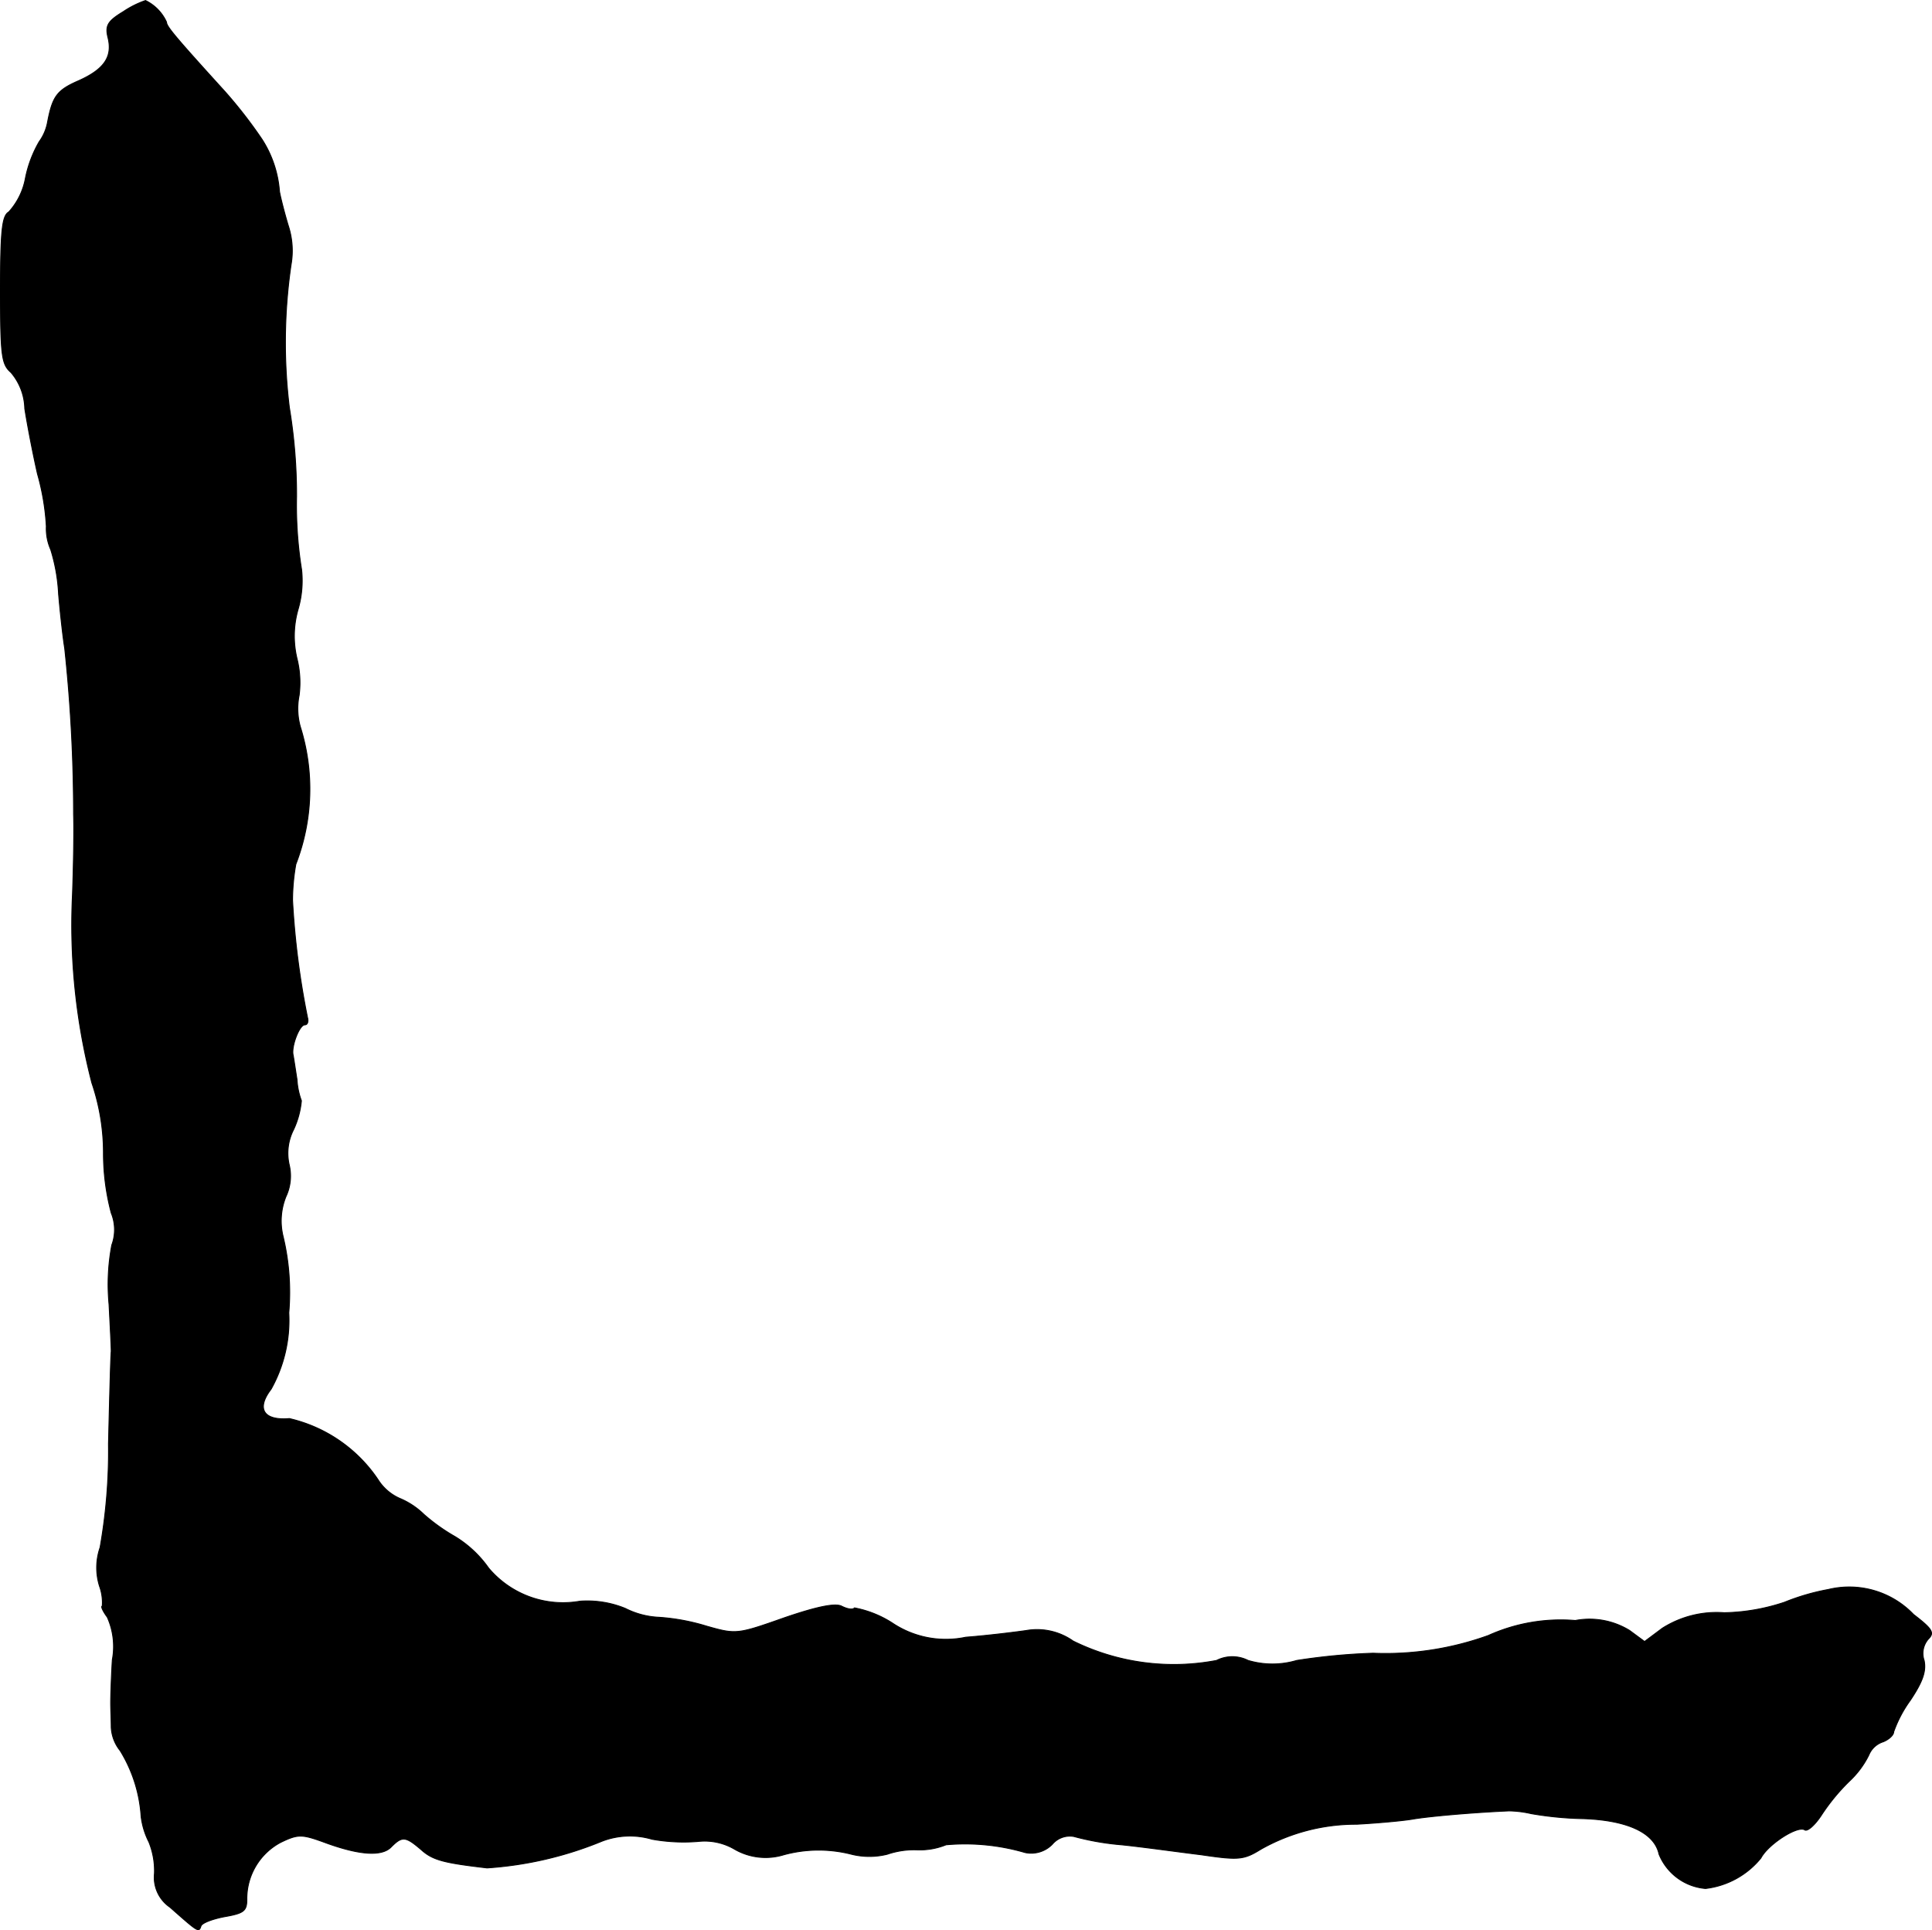
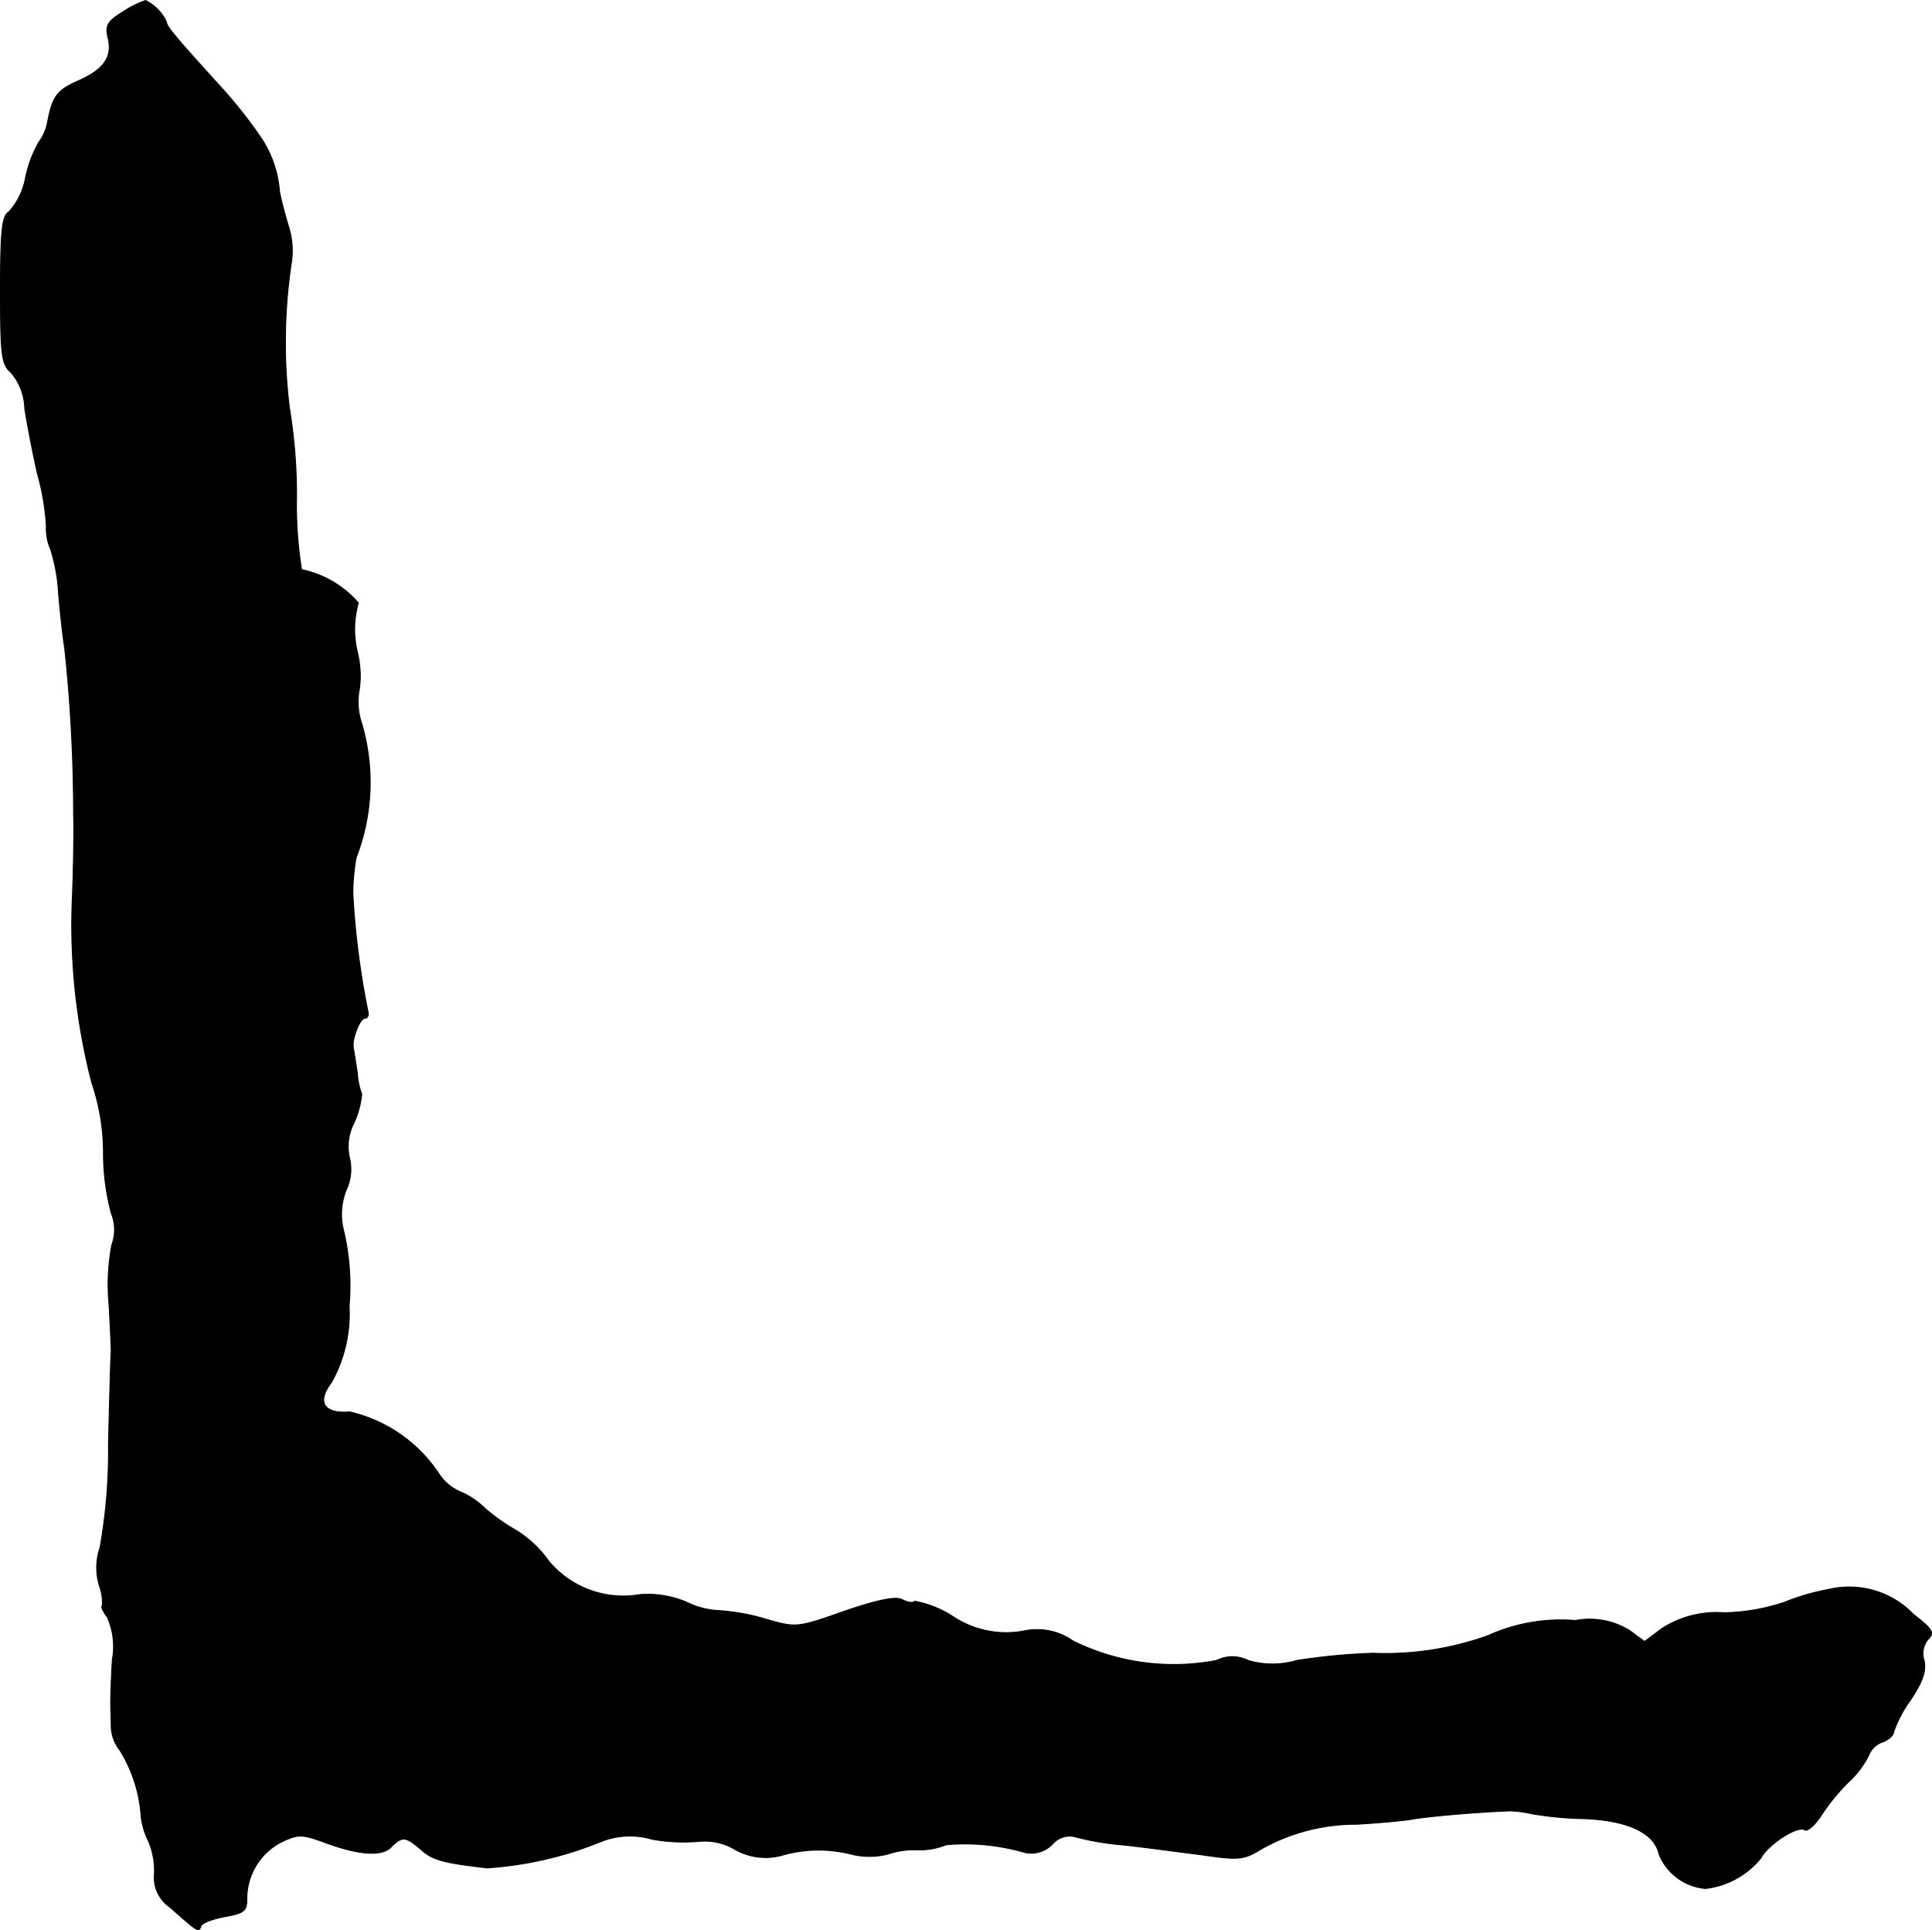
<svg xmlns="http://www.w3.org/2000/svg" version="1.1" width="7.457mm" height="7.449mm" viewBox="0 0 21.139 21.115">
  <defs>
    <style type="text/css">
      .a {
        stroke: #000;
        stroke-linecap: round;
        stroke-linejoin: round;
        stroke-width: 0.01px;
      }
    </style>
  </defs>
-   <path class="a" d="M1.35.126C1.18.229,1.15.278,1.18.405c.055.212-.036.351-.321.478-.236.103-.285.17-.339.454a.523.523,0,0,1-.091.212,1.303,1.303,0,0,0-.151.4.751.751,0,0,1-.182.369c-.073.042-.091.2-.091.854,0,.721.012.812.115.902a.63.63,0,0,1,.151.394c.024.157.085.478.139.715a2.632,2.632,0,0,1,.097.575.562.562,0,0,0,.048.254A1.961,1.961,0,0,1,.641,6.498c.018.212.048.478.067.594A17.097,17.097,0,0,1,.805,8.909c.006.151,0,.545-.012.878a6.891,6.891,0,0,0,.212,2.059,2.38,2.38,0,0,1,.127.769,2.539,2.539,0,0,0,.085.654.484.484,0,0,1,.006.351,2.317,2.317,0,0,0-.03.648c.012.23.024.466.024.515-.006.048-.018.503-.03,1.012A6.063,6.063,0,0,1,1.095,16.928a.677.677,0,0,0-.006.424.527.527,0,0,1,.03.218c-.018,0,.006.055.055.121a.786.786,0,0,1,.055.466c-.012.194-.018.406-.018.472s.006.188.006.267a.441.441,0,0,0,.097.254,1.567,1.567,0,0,1,.23.721.831.831,0,0,0,.085.279.839.839,0,0,1,.061.345.395.395,0,0,0,.17.369c.309.273.315.279.339.206.012-.036.133-.079.26-.103.206-.036.242-.061.242-.188a.697.697,0,0,1,.369-.624c.188-.091.23-.091.466-.006.388.145.642.164.745.055.121-.121.157-.115.327.03.127.115.248.145.721.2a3.986,3.986,0,0,0,1.254-.291A.854.854,0,0,1,7.134,20.12a1.957,1.957,0,0,0,.509.024.646.646,0,0,1,.394.085.678.678,0,0,0,.539.061,1.451,1.451,0,0,1,.739-.006.811.811,0,0,0,.394,0,.907.907,0,0,1,.321-.048.764.764,0,0,0,.321-.055,2.338,2.338,0,0,1,.866.085.322.322,0,0,0,.297-.091.251.251,0,0,1,.236-.085,2.909,2.909,0,0,0,.521.091c.236.024.624.079.872.109.412.061.466.055.654-.061a2.117,2.117,0,0,1,1.048-.273c.218-.012.491-.036.606-.055.17-.03.648-.073,1.06-.091a1.161,1.161,0,0,1,.242.03,3.767,3.767,0,0,0,.575.055c.485.018.775.157.824.388a.603.603,0,0,0,.509.376.918.918,0,0,0,.606-.333c.079-.151.4-.357.478-.309.03.024.115-.055.182-.157a2.21,2.21,0,0,1,.309-.376.995.995,0,0,0,.212-.285.251.251,0,0,1,.157-.145c.061-.024.115-.073.115-.109a1.351,1.351,0,0,1,.182-.345c.133-.2.176-.315.151-.436a.238.238,0,0,1,.048-.236c.067-.067.042-.109-.164-.267a.973.973,0,0,0-.933-.273,2.439,2.439,0,0,0-.478.139,2.204,2.204,0,0,1-.66.115,1.109,1.109,0,0,0-.678.17l-.194.145-.164-.121a.836.836,0,0,0-.594-.109,1.923,1.923,0,0,0-.951.164,3.316,3.316,0,0,1-1.26.194,6.88,6.88,0,0,0-.836.079.934.934,0,0,1-.533,0,.383.383,0,0,0-.345,0,2.492,2.492,0,0,1-1.569-.212.684.684,0,0,0-.515-.115c-.127.018-.424.055-.66.073a1.053,1.053,0,0,1-.806-.157,1.162,1.162,0,0,0-.412-.164c-.018.024-.079.012-.139-.018-.067-.036-.26,0-.63.127-.515.182-.527.182-.848.091a2.3,2.3,0,0,0-.521-.097.906.906,0,0,1-.369-.097,1.098,1.098,0,0,0-.497-.079,1.064,1.064,0,0,1-.999-.363,1.234,1.234,0,0,0-.369-.345,2.051,2.051,0,0,1-.339-.242.844.844,0,0,0-.267-.176.536.536,0,0,1-.236-.206,1.603,1.603,0,0,0-.969-.666c-.285.024-.363-.109-.2-.321a1.542,1.542,0,0,0,.194-.836,2.623,2.623,0,0,0-.061-.83.711.711,0,0,1,.03-.442.529.529,0,0,0,.036-.345.566.566,0,0,1,.048-.388.956.956,0,0,0,.085-.315.785.785,0,0,1-.048-.23c-.018-.115-.036-.236-.042-.267-.024-.091.067-.333.127-.333.03,0,.042-.036.03-.079a8.896,8.896,0,0,1-.164-1.284,2.297,2.297,0,0,1,.036-.394,2.28,2.28,0,0,0,.048-1.508.738.738,0,0,1-.012-.339,1.086,1.086,0,0,0-.024-.406,1.058,1.058,0,0,1,.012-.533A1.119,1.119,0,0,0,3.3,6.231a4.433,4.433,0,0,1-.055-.799,5.871,5.871,0,0,0-.079-.975A5.872,5.872,0,0,1,3.185,2.894a.878.878,0,0,0-.03-.424c-.042-.139-.085-.309-.097-.376a1.217,1.217,0,0,0-.194-.575,5.074,5.074,0,0,0-.4-.515c-.545-.6-.642-.715-.642-.763A.485.485,0,0,0,1.592.005,1.037,1.037,0,0,0,1.35.126Z" />
+   <path class="a" d="M1.35.126C1.18.229,1.15.278,1.18.405c.055.212-.036.351-.321.478-.236.103-.285.17-.339.454a.523.523,0,0,1-.091.212,1.303,1.303,0,0,0-.151.4.751.751,0,0,1-.182.369c-.073.042-.091.2-.091.854,0,.721.012.812.115.902a.63.63,0,0,1,.151.394c.024.157.085.478.139.715a2.632,2.632,0,0,1,.097.575.562.562,0,0,0,.048.254A1.961,1.961,0,0,1,.641,6.498c.018.212.048.478.067.594A17.097,17.097,0,0,1,.805,8.909c.006.151,0,.545-.012.878a6.891,6.891,0,0,0,.212,2.059,2.38,2.38,0,0,1,.127.769,2.539,2.539,0,0,0,.085.654.484.484,0,0,1,.006.351,2.317,2.317,0,0,0-.03.648c.012.23.024.466.024.515-.006.048-.018.503-.03,1.012A6.063,6.063,0,0,1,1.095,16.928a.677.677,0,0,0-.006.424.527.527,0,0,1,.03.218c-.018,0,.006.055.055.121a.786.786,0,0,1,.055.466c-.012.194-.018.406-.018.472s.006.188.006.267a.441.441,0,0,0,.097.254,1.567,1.567,0,0,1,.23.721.831.831,0,0,0,.085.279.839.839,0,0,1,.061.345.395.395,0,0,0,.17.369c.309.273.315.279.339.206.012-.036.133-.079.26-.103.206-.036.242-.061.242-.188a.697.697,0,0,1,.369-.624c.188-.091.23-.091.466-.006.388.145.642.164.745.055.121-.121.157-.115.327.03.127.115.248.145.721.2a3.986,3.986,0,0,0,1.254-.291A.854.854,0,0,1,7.134,20.12a1.957,1.957,0,0,0,.509.024.646.646,0,0,1,.394.085.678.678,0,0,0,.539.061,1.451,1.451,0,0,1,.739-.006.811.811,0,0,0,.394,0,.907.907,0,0,1,.321-.048.764.764,0,0,0,.321-.055,2.338,2.338,0,0,1,.866.085.322.322,0,0,0,.297-.091.251.251,0,0,1,.236-.085,2.909,2.909,0,0,0,.521.091c.236.024.624.079.872.109.412.061.466.055.654-.061a2.117,2.117,0,0,1,1.048-.273c.218-.012.491-.036.606-.055.17-.03.648-.073,1.06-.091a1.161,1.161,0,0,1,.242.03,3.767,3.767,0,0,0,.575.055c.485.018.775.157.824.388a.603.603,0,0,0,.509.376.918.918,0,0,0,.606-.333c.079-.151.4-.357.478-.309.03.024.115-.055.182-.157a2.21,2.21,0,0,1,.309-.376.995.995,0,0,0,.212-.285.251.251,0,0,1,.157-.145c.061-.024.115-.073.115-.109a1.351,1.351,0,0,1,.182-.345c.133-.2.176-.315.151-.436a.238.238,0,0,1,.048-.236c.067-.067.042-.109-.164-.267a.973.973,0,0,0-.933-.273,2.439,2.439,0,0,0-.478.139,2.204,2.204,0,0,1-.66.115,1.109,1.109,0,0,0-.678.17l-.194.145-.164-.121a.836.836,0,0,0-.594-.109,1.923,1.923,0,0,0-.951.164,3.316,3.316,0,0,1-1.26.194,6.88,6.88,0,0,0-.836.079.934.934,0,0,1-.533,0,.383.383,0,0,0-.345,0,2.492,2.492,0,0,1-1.569-.212.684.684,0,0,0-.515-.115a1.053,1.053,0,0,1-.806-.157,1.162,1.162,0,0,0-.412-.164c-.018.024-.079.012-.139-.018-.067-.036-.26,0-.63.127-.515.182-.527.182-.848.091a2.3,2.3,0,0,0-.521-.097.906.906,0,0,1-.369-.097,1.098,1.098,0,0,0-.497-.079,1.064,1.064,0,0,1-.999-.363,1.234,1.234,0,0,0-.369-.345,2.051,2.051,0,0,1-.339-.242.844.844,0,0,0-.267-.176.536.536,0,0,1-.236-.206,1.603,1.603,0,0,0-.969-.666c-.285.024-.363-.109-.2-.321a1.542,1.542,0,0,0,.194-.836,2.623,2.623,0,0,0-.061-.83.711.711,0,0,1,.03-.442.529.529,0,0,0,.036-.345.566.566,0,0,1,.048-.388.956.956,0,0,0,.085-.315.785.785,0,0,1-.048-.23c-.018-.115-.036-.236-.042-.267-.024-.091.067-.333.127-.333.03,0,.042-.036.03-.079a8.896,8.896,0,0,1-.164-1.284,2.297,2.297,0,0,1,.036-.394,2.28,2.28,0,0,0,.048-1.508.738.738,0,0,1-.012-.339,1.086,1.086,0,0,0-.024-.406,1.058,1.058,0,0,1,.012-.533A1.119,1.119,0,0,0,3.3,6.231a4.433,4.433,0,0,1-.055-.799,5.871,5.871,0,0,0-.079-.975A5.872,5.872,0,0,1,3.185,2.894a.878.878,0,0,0-.03-.424c-.042-.139-.085-.309-.097-.376a1.217,1.217,0,0,0-.194-.575,5.074,5.074,0,0,0-.4-.515c-.545-.6-.642-.715-.642-.763A.485.485,0,0,0,1.592.005,1.037,1.037,0,0,0,1.35.126Z" />
</svg>